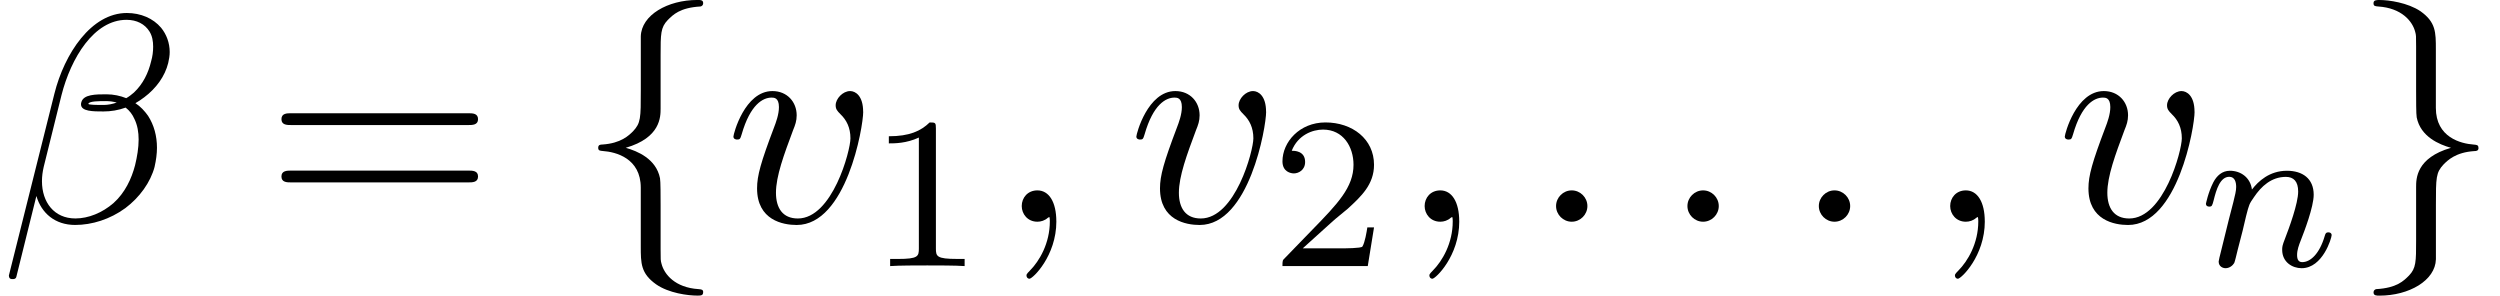
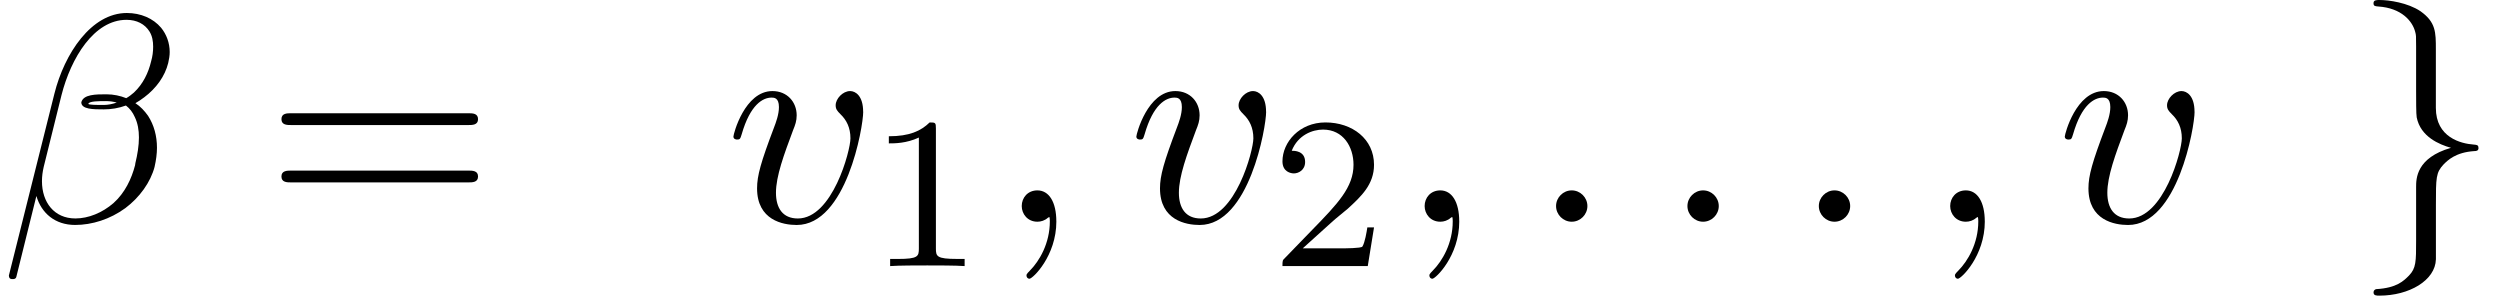
<svg xmlns="http://www.w3.org/2000/svg" xmlns:xlink="http://www.w3.org/1999/xlink" version="1.1" width="92.256pt" height="10.909pt" viewBox="0 -8.182 92.256 10.909">
  <defs>
    <path id="g26-49" d="m3.563 0v-.263h-.279c-.757 0-.781-.096-.781-.391v-4.423c0-.215-.016-.223-.231-.223c-.327 .319-.749 .51-1.506 .51v.263c.215 0 .646 0 1.108-.215v4.089c0 .295-.024 .391-.781 .391h-.279v.263c.327-.024 1.012-.024 1.371-.024s1.052 0 1.379 .024z" />
    <path id="g26-50" d="m3.802-1.427h-.247c-.024 .159-.088 .558-.183 .709c-.048 .064-.654 .064-.781 .064h-1.419l1.076-.972c.128-.12 .462-.383 .59-.494c.494-.454 .964-.893 .964-1.618c0-.948-.797-1.562-1.793-1.562c-.956 0-1.586 .725-1.586 1.435c0 .391 .311 .446 .422 .446c.167 0 .414-.12 .414-.422c0-.414-.399-.414-.494-.414c.231-.582 .765-.781 1.156-.781c.741 0 1.124 .63 1.124 1.299c0 .829-.582 1.435-1.522 2.399l-1.004 1.036c-.096 .088-.096 .104-.096 .303h3.148l.231-1.427z" />
-     <path id="g23-110" d="m4.878-1.14c0-.08-.064-.104-.12-.104c-.096 0-.112 .056-.135 .135c-.191 .654-.526 .964-.829 .964c-.128 0-.191-.08-.191-.263s.064-.359 .143-.558c.12-.303 .47-1.219 .47-1.666c0-.598-.414-.885-.988-.885c-.646 0-1.06 .391-1.291 .693c-.056-.438-.406-.693-.813-.693c-.287 0-.486 .183-.614 .43c-.191 .375-.271 .789-.271 .789c0 .072 .056 .104 .12 .104c.104 0 .112-.032 .167-.239c.096-.391 .239-.861 .574-.861c.207 0 .255 .199 .255 .375c0 .143-.04 .295-.104 .558l-.167 .646l-.295 1.196c-.032 .12-.08 .319-.08 .351c0 .183 .151 .247 .255 .247c.143 0 .263-.096 .319-.191c.024-.048 .088-.319 .128-.486l.183-.709c.024-.12 .104-.422 .128-.542c.112-.43 .112-.438 .295-.701c.263-.391 .638-.741 1.172-.741c.287 0 .454 .167 .454 .542c0 .438-.335 1.347-.486 1.737c-.104 .263-.104 .311-.104 .414c0 .454 .375 .677 .717 .677c.781 0 1.108-1.116 1.108-1.219z" />
-     <path id="g21-102" d="m4.658 2.607c0-.109-.065-.109-.175-.12c-.862-.055-1.265-.545-1.364-.938c-.033-.12-.033-.142-.033-.524v-1.636c0-.327 0-.884-.022-.993c-.142-.72-.84-1.004-1.265-1.124c1.287-.371 1.287-1.145 1.287-1.451v-1.964c0-.785 0-1.025 .262-1.298c.196-.196 .447-.458 1.211-.502c.055-.011 .098-.055 .098-.12c0-.12-.087-.12-.218-.12c-1.091 0-2.062 .556-2.084 1.342v1.996c0 1.025 0 1.2-.284 1.505c-.153 .153-.447 .447-1.135 .491c-.076 0-.153 .011-.153 .12s.065 .109 .175 .12c.469 .033 1.396 .262 1.396 1.353v2.16c0 .633 0 1.004 .567 1.407c.469 .327 1.178 .415 1.516 .415c.131 0 .218 0 .218-.12z" />
    <path id="g21-103" d="m4.658-2.727c0-.109-.065-.109-.175-.12c-.469-.033-1.396-.262-1.396-1.353v-2.16c0-.633 0-1.004-.567-1.407c-.469-.316-1.167-.415-1.516-.415c-.109 0-.218 0-.218 .12c0 .109 .065 .109 .175 .12c.862 .055 1.265 .545 1.364 .938c.033 .12 .033 .142 .033 .524v1.636c0 .327 0 .884 .022 .993c.142 .72 .84 1.004 1.265 1.124c-1.287 .371-1.287 1.145-1.287 1.451v1.964c0 .785 0 1.025-.262 1.298c-.196 .196-.447 .458-1.211 .502c-.055 .011-.098 .055-.098 .12c0 .12 .109 .12 .218 .12c1.091 0 2.062-.556 2.084-1.342v-1.996c0-1.025 0-1.2 .284-1.505c.153-.153 .447-.447 1.135-.491c.076 0 .153-.011 .153-.12z" />
    <path id="g27-61" d="m7.865-3.785c0-.218-.207-.218-.36-.218h-6.535c-.153 0-.36 0-.36 .218s.207 .218 .371 .218h6.513c.164 0 .371 0 .371-.218zm0 2.116c0-.218-.207-.218-.371-.218h-6.513c-.164 0-.371 0-.371 .218s.207 .218 .36 .218h6.535c.153 0 .36 0 .36-.218z" />
    <use id="g24-12" xlink:href="#g8-12" transform="scale(1.095)" />
    <use id="g24-58" xlink:href="#g8-58" transform="scale(1.095)" />
    <use id="g24-59" xlink:href="#g8-59" transform="scale(1.095)" />
    <use id="g24-118" xlink:href="#g8-118" transform="scale(1.095)" />
-     <path id="g8-12" d="m5.21-1.853c.05-.219 .08-.438 .08-.638c0-.399-.1-.767-.299-1.076c-.12-.169-.259-.319-.428-.428c.1-.06 .199-.12 .299-.199c.399-.299 .697-.707 .807-1.156c.03-.13 .05-.249 .05-.369c0-.309-.11-.598-.289-.817c-.269-.319-.687-.498-1.156-.498c-1.196 0-2.102 1.365-2.441 2.72l-1.534 6.127c0 .08 .04 .12 .1 .12h.05c.05 0 .09-.03 .1-.07l.677-2.73c.169 .578 .628 .976 1.305 .976c.568 0 1.176-.189 1.694-.568c.478-.359 .847-.867 .986-1.395zm-.658-.05c-.12 .458-.339 .927-.727 1.275c-.379 .329-.847 .518-1.285 .518c-.717 0-1.126-.548-1.126-1.255c0-.159 .02-.319 .06-.488l.598-2.411c.319-1.255 1.096-2.54 2.192-2.54c.339 0 .618 .139 .777 .399c.09 .149 .12 .319 .12 .508c0 .159-.02 .329-.07 .498c-.09 .379-.269 .757-.578 1.046c-.08 .07-.169 .139-.259 .189c-.199-.08-.428-.13-.667-.13c-.359 0-.777 0-.847 .269c-.01 .02-.01 .07-.01 .07c0 .239 .408 .239 .757 .239c.249 0 .498-.04 .747-.13c.13 .1 .229 .229 .299 .389c.1 .209 .139 .438 .139 .687c0 .279-.05 .578-.12 .867zm-.618-2.112c-.149 .05-.299 .08-.438 .08c-.219 0-.528 0-.518-.04c.03-.09 .359-.09 .598-.09c.13 0 .249 .02 .359 .05z" />
+     <path id="g8-12" d="m5.21-1.853c.05-.219 .08-.438 .08-.638c0-.399-.1-.767-.299-1.076c-.12-.169-.259-.319-.428-.428c.1-.06 .199-.12 .299-.199c.399-.299 .697-.707 .807-1.156c.03-.13 .05-.249 .05-.369c0-.309-.11-.598-.289-.817c-.269-.319-.687-.498-1.156-.498c-1.196 0-2.102 1.365-2.441 2.72l-1.534 6.127c0 .08 .04 .12 .1 .12h.05c.05 0 .09-.03 .1-.07l.677-2.73c.169 .578 .628 .976 1.305 .976c.568 0 1.176-.189 1.694-.568c.478-.359 .847-.867 .986-1.395zm-.658-.05c-.12 .458-.339 .927-.727 1.275c-.379 .329-.847 .518-1.285 .518c-.717 0-1.126-.548-1.126-1.255c0-.159 .02-.319 .06-.488l.598-2.411c.319-1.255 1.096-2.54 2.192-2.54c.339 0 .618 .139 .777 .399c.09 .149 .12 .319 .12 .508c0 .159-.02 .329-.07 .498c-.09 .379-.269 .757-.578 1.046c-.08 .07-.169 .139-.259 .189c-.199-.08-.428-.13-.667-.13c-.359 0-.777 0-.847 .269c0 .239 .408 .239 .757 .239c.249 0 .498-.04 .747-.13c.13 .1 .229 .229 .299 .389c.1 .209 .139 .438 .139 .687c0 .279-.05 .578-.12 .867zm-.618-2.112c-.149 .05-.299 .08-.438 .08c-.219 0-.528 0-.518-.04c.03-.09 .359-.09 .598-.09c.13 0 .249 .02 .359 .05z" />
    <path id="g8-58" d="m1.913-.528c0-.289-.239-.528-.528-.528s-.528 .239-.528 .528s.239 .528 .528 .528s.528-.239 .528-.528z" />
    <path id="g8-59" d="m2.022-.01c0-.658-.249-1.046-.638-1.046c-.329 0-.528 .249-.528 .528c0 .269 .199 .528 .528 .528c.12 0 .249-.04 .349-.13c.03-.02 .05-.03 .05-.03s.02 .01 .02 .149c0 .737-.349 1.335-.677 1.664c-.11 .11-.11 .13-.11 .159c0 .07 .05 .11 .1 .11c.11 0 .907-.767 .907-1.933z" />
    <path id="g8-118" d="m4.663-3.706c0-.538-.259-.697-.438-.697c-.249 0-.488 .259-.488 .478c0 .13 .05 .189 .159 .299c.209 .199 .339 .458 .339 .817c0 .418-.608 2.7-1.773 2.7c-.508 0-.737-.349-.737-.867c0-.558 .269-1.285 .578-2.112c.07-.169 .12-.309 .12-.498c0-.448-.319-.817-.817-.817c-.936 0-1.315 1.445-1.315 1.534c0 .1 .12 .1 .12 .1c.1 0 .11-.02 .159-.179c.289-1.006 .717-1.235 1.006-1.235c.08 0 .249 0 .249 .319c0 .249-.1 .518-.169 .697c-.438 1.156-.568 1.614-.568 2.042c0 1.076 .877 1.235 1.335 1.235c1.674 0 2.242-3.298 2.242-3.816z" />
  </defs>
  <g id="page291">
    <use x="0" y="0" xlink:href="#g24-12" />
    <use x="9.776" y="0" xlink:href="#g27-61" />
    <use x="21.292" y="0" xlink:href="#g21-102" />
    <use x="26.746" y="0" xlink:href="#g24-118" />
    <use x="32.034" y="1.636" xlink:href="#g26-49" />
    <use x="36.767" y="0" xlink:href="#g24-59" />
    <use x="41.615" y="0" xlink:href="#g24-118" />
    <use x="46.903" y="1.636" xlink:href="#g26-50" />
    <use x="51.635" y="0" xlink:href="#g24-59" />
    <use x="56.484" y="0" xlink:href="#g24-58" />
    <use x="61.332" y="0" xlink:href="#g24-58" />
    <use x="66.181" y="0" xlink:href="#g24-58" />
    <use x="71.029" y="0" xlink:href="#g24-59" />
    <use x="75.877" y="0" xlink:href="#g24-118" />
    <use x="81.165" y="1.636" xlink:href="#g23-110" />
    <use x="86.802" y="0" xlink:href="#g21-103" />
  </g>
</svg>